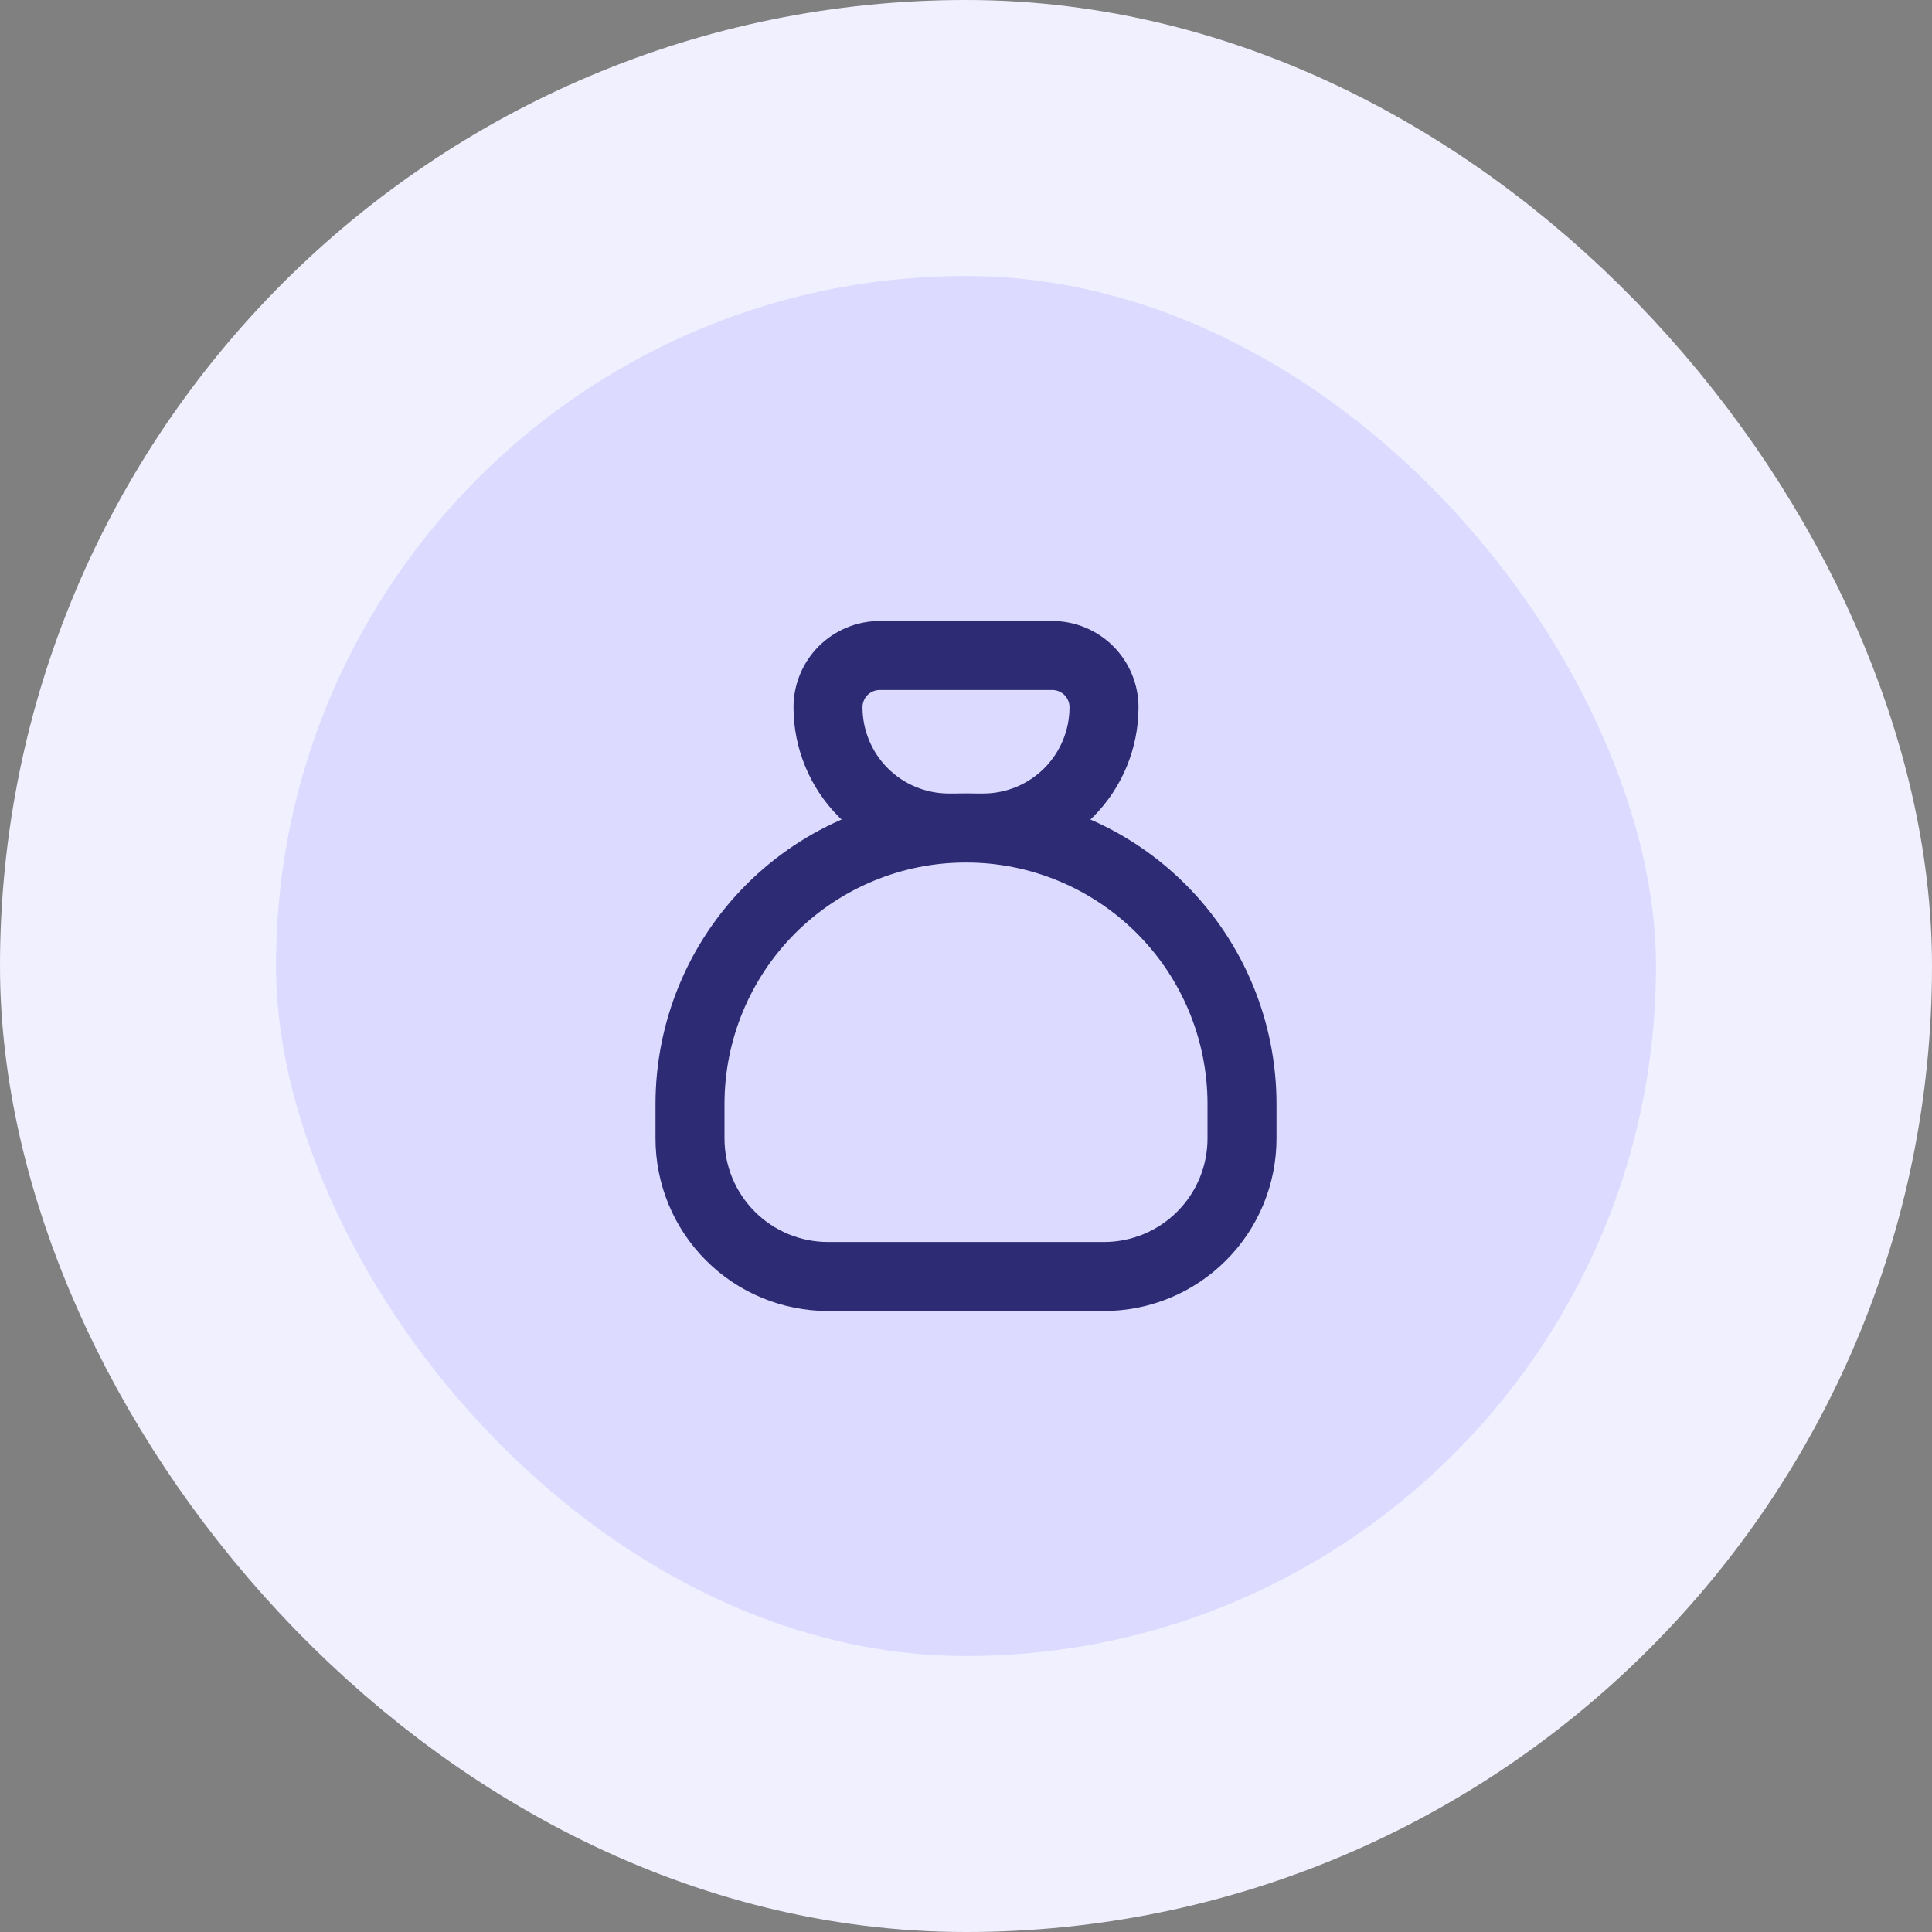
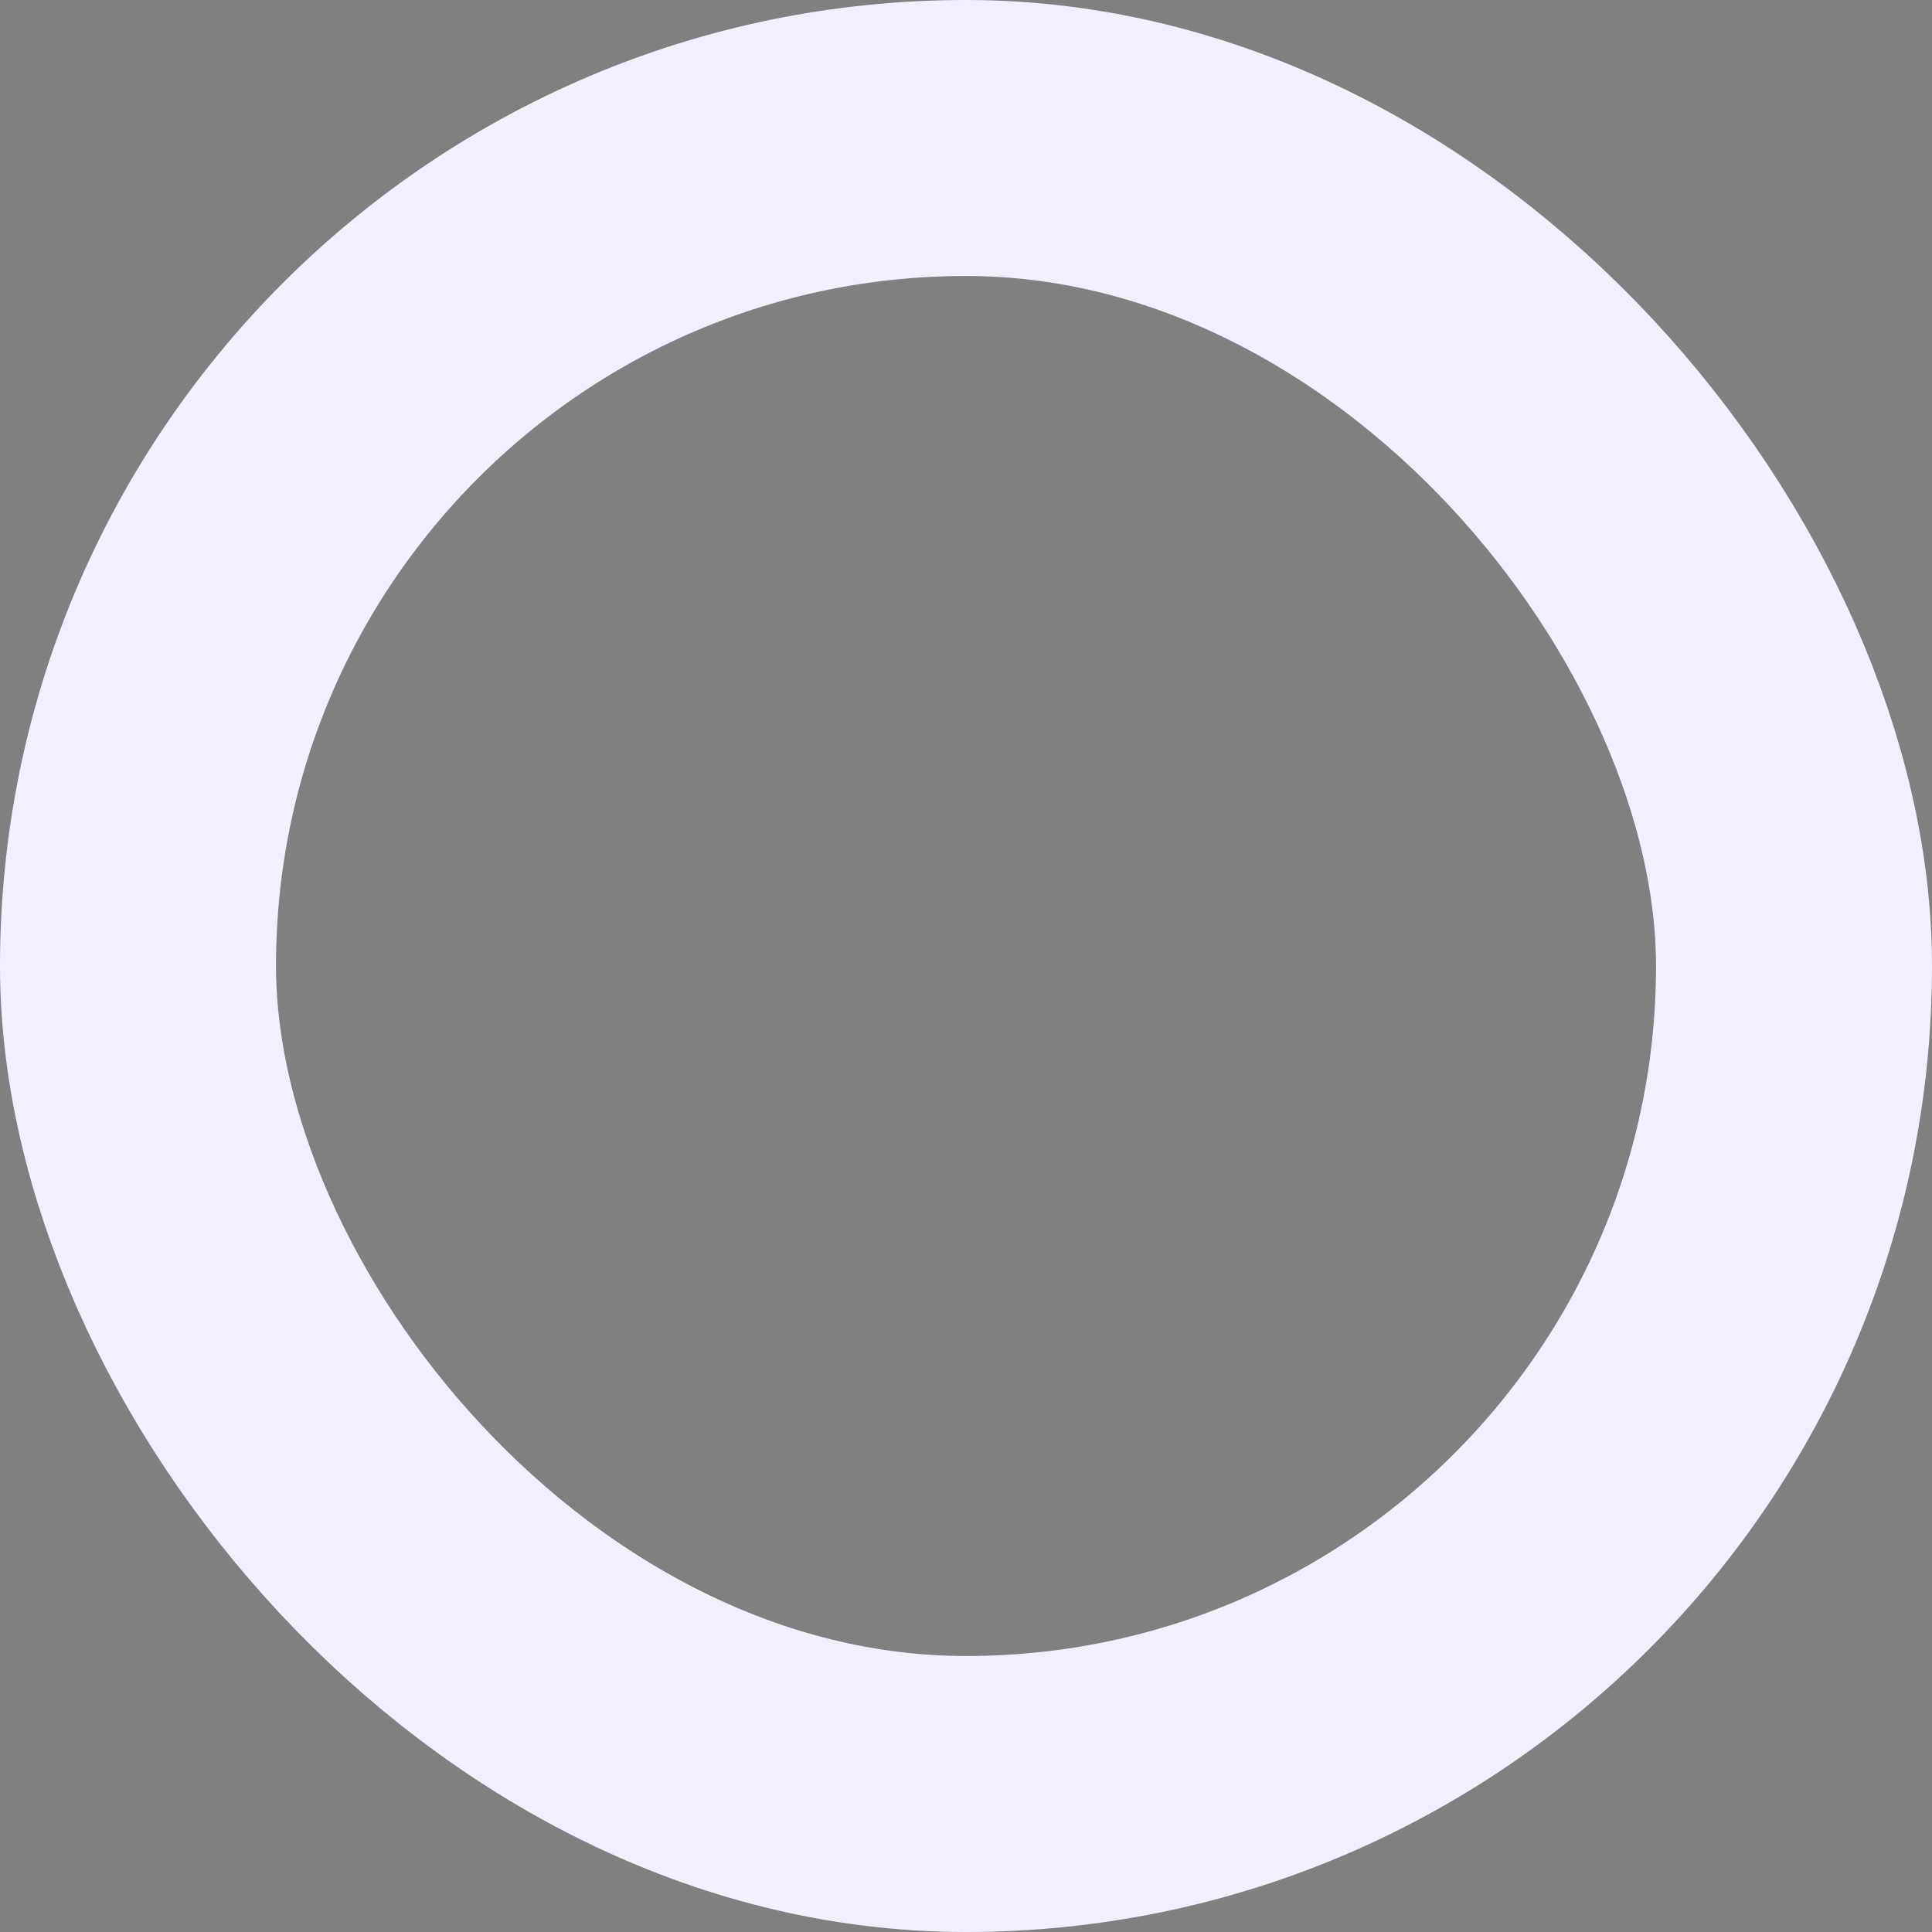
<svg xmlns="http://www.w3.org/2000/svg" width="56" height="56" viewBox="0 0 56 56" fill="none">
  <rect x="0" y="0" width="56" height="56" fill="#808080" stroke="none" />
-   <rect x="4" y="4" width="48" height="48" rx="24" fill="#DCDBFF" />
  <rect x="4" y="4" width="48" height="48" rx="24" stroke="#F1F0FF" stroke-width="8" />
  <g clip-path="url(#clip0_111_888)">
    <g clip-path="url(#clip1_111_888)">
      <path d="M25.5 19H30.5C30.898 19 31.279 19.158 31.561 19.439C31.842 19.721 32 20.102 32 20.5C32 21.428 31.631 22.319 30.975 22.975C30.319 23.631 29.428 24 28.5 24H27.5C26.572 24 25.681 23.631 25.025 22.975C24.369 22.319 24 21.428 24 20.5C24 20.102 24.158 19.721 24.439 19.439C24.721 19.158 25.102 19 25.5 19Z" stroke="#2D2B74" stroke-width="2" stroke-linecap="round" stroke-linejoin="round" />
      <path d="M20 33V32C20 29.878 20.843 27.843 22.343 26.343C23.843 24.843 25.878 24 28 24C30.122 24 32.157 24.843 33.657 26.343C35.157 27.843 36 29.878 36 32V33C36 34.061 35.579 35.078 34.828 35.828C34.078 36.579 33.061 37 32 37H24C22.939 37 21.922 36.579 21.172 35.828C20.421 35.078 20 34.061 20 33Z" stroke="#2D2B74" stroke-width="2" stroke-linecap="round" stroke-linejoin="round" />
    </g>
  </g>
  <defs>
    <clipPath id="clip0_111_888">
-       <rect width="24" height="24" fill="white" transform="translate(16 16)" />
-     </clipPath>
+       </clipPath>
    <clipPath id="clip1_111_888">
      <rect width="24" height="24" fill="white" transform="translate(16 16)" />
    </clipPath>
  </defs>
</svg>